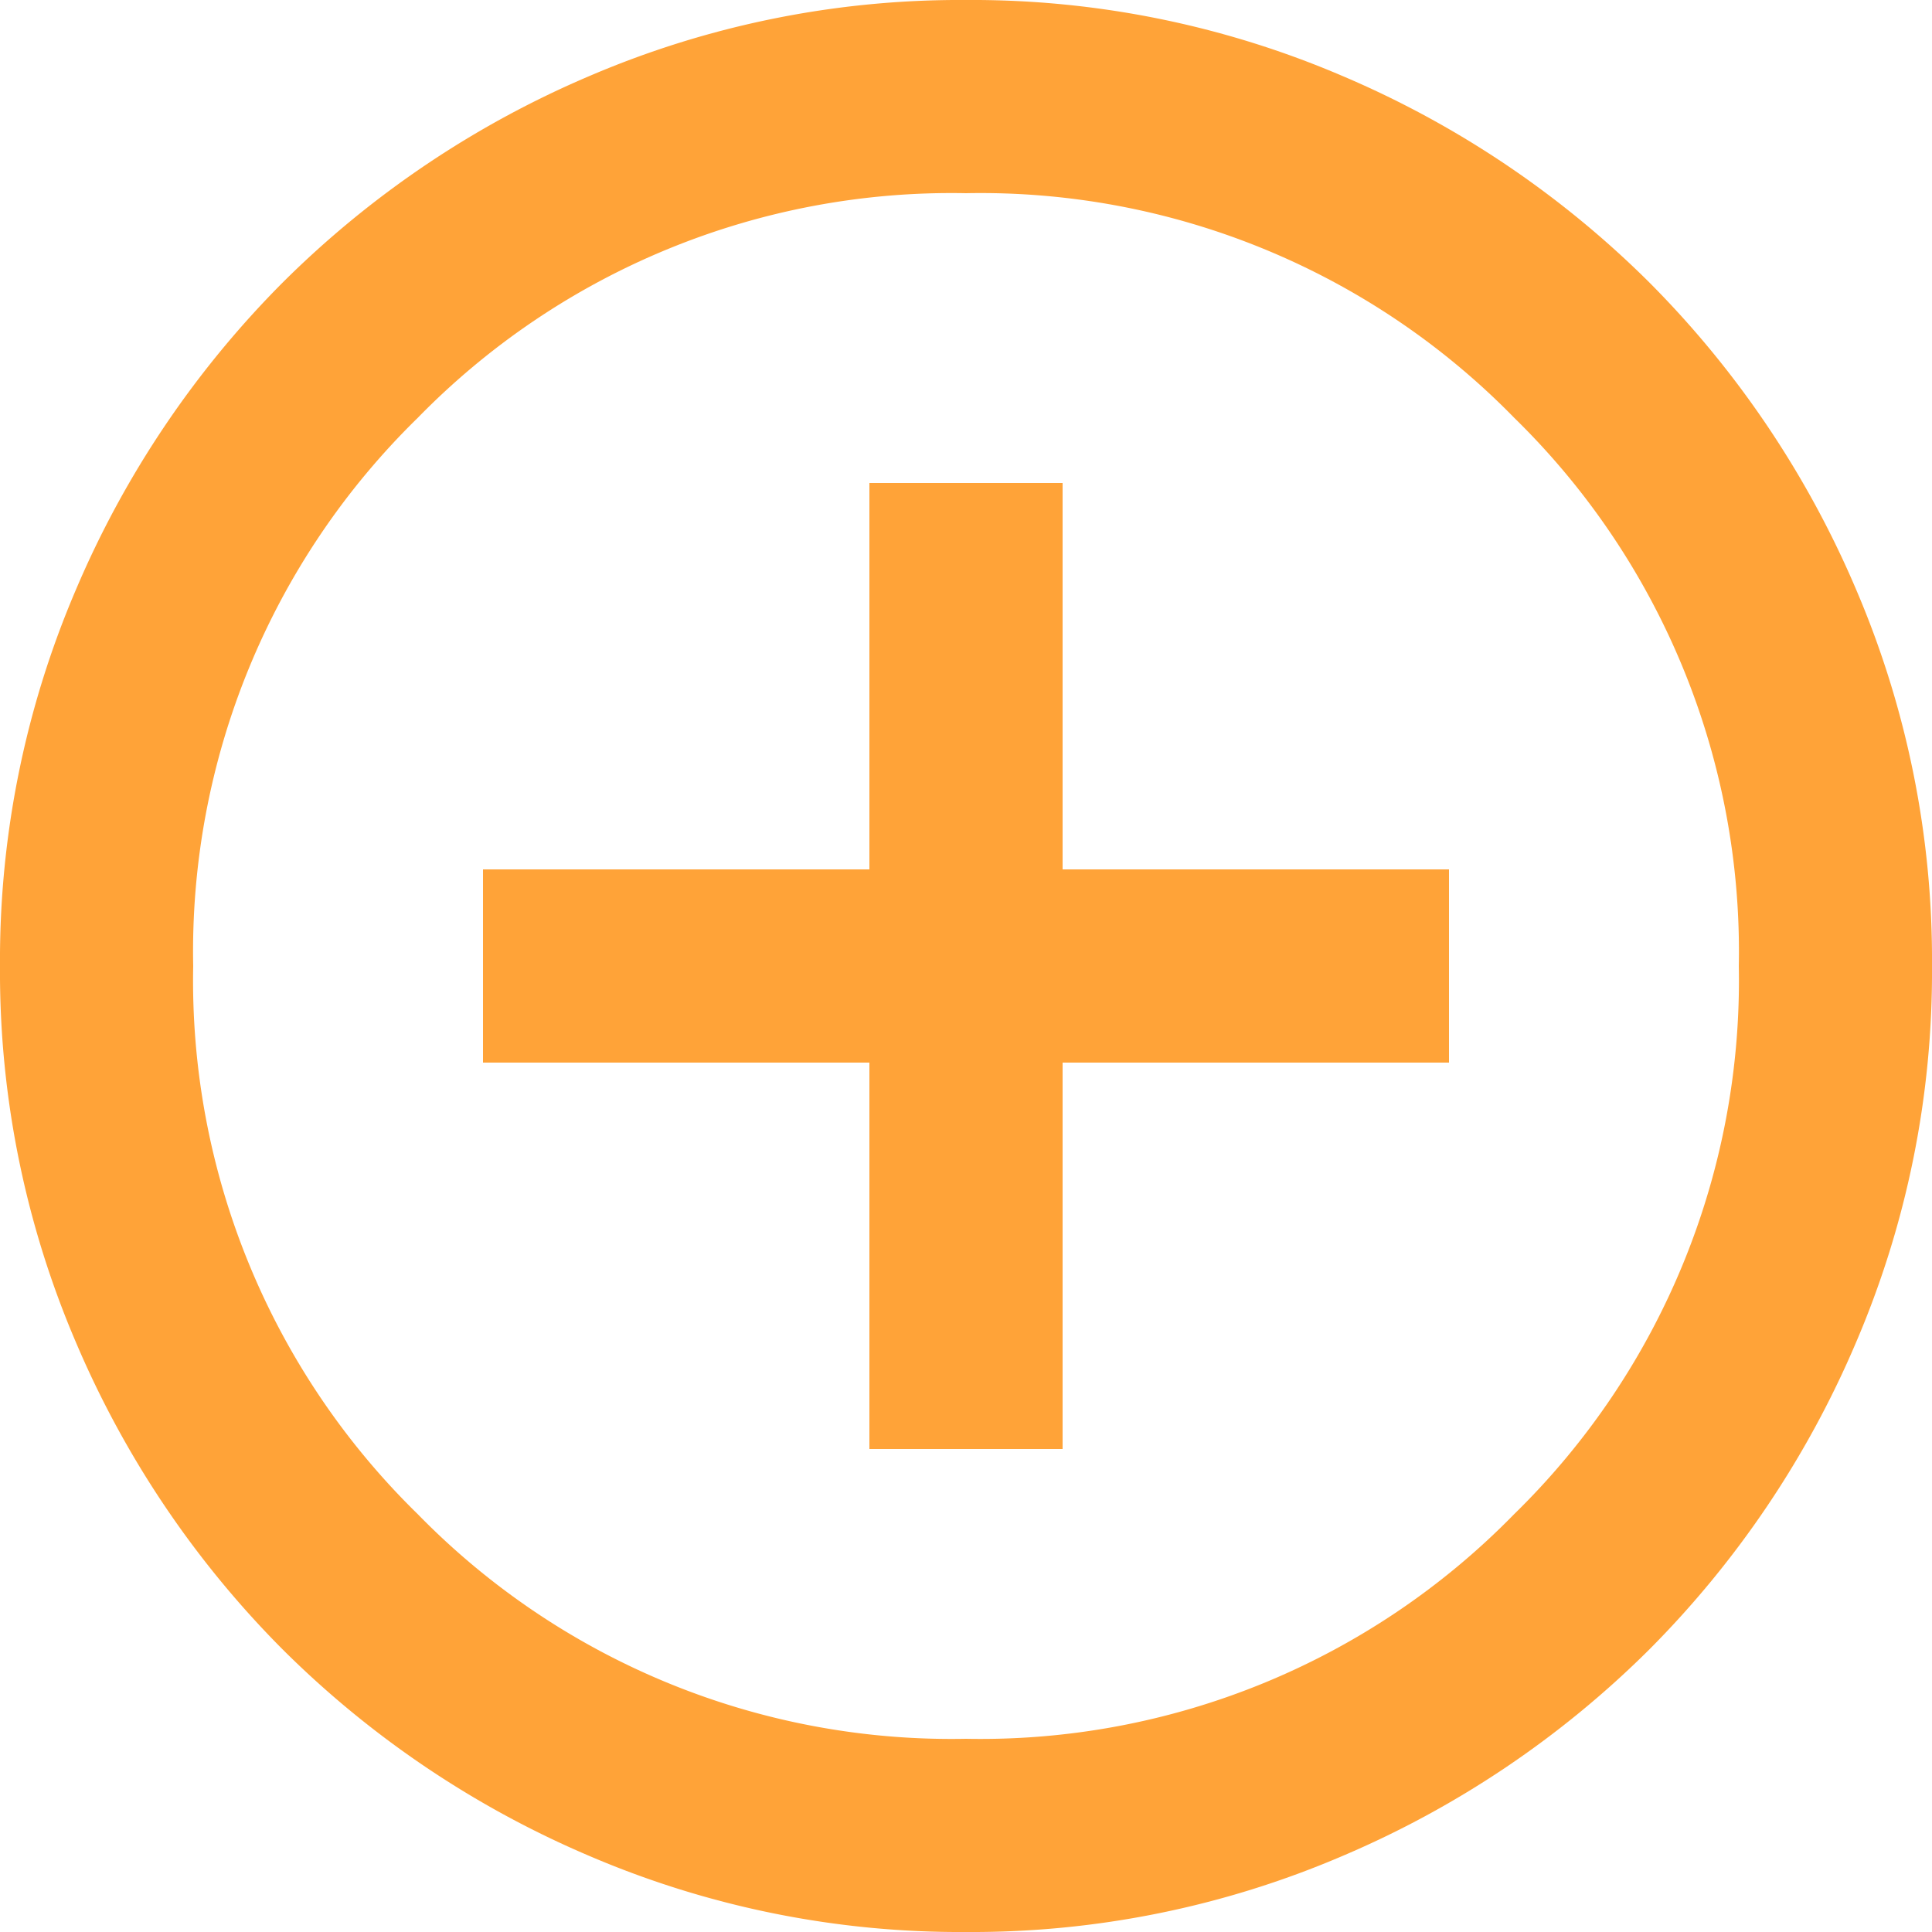
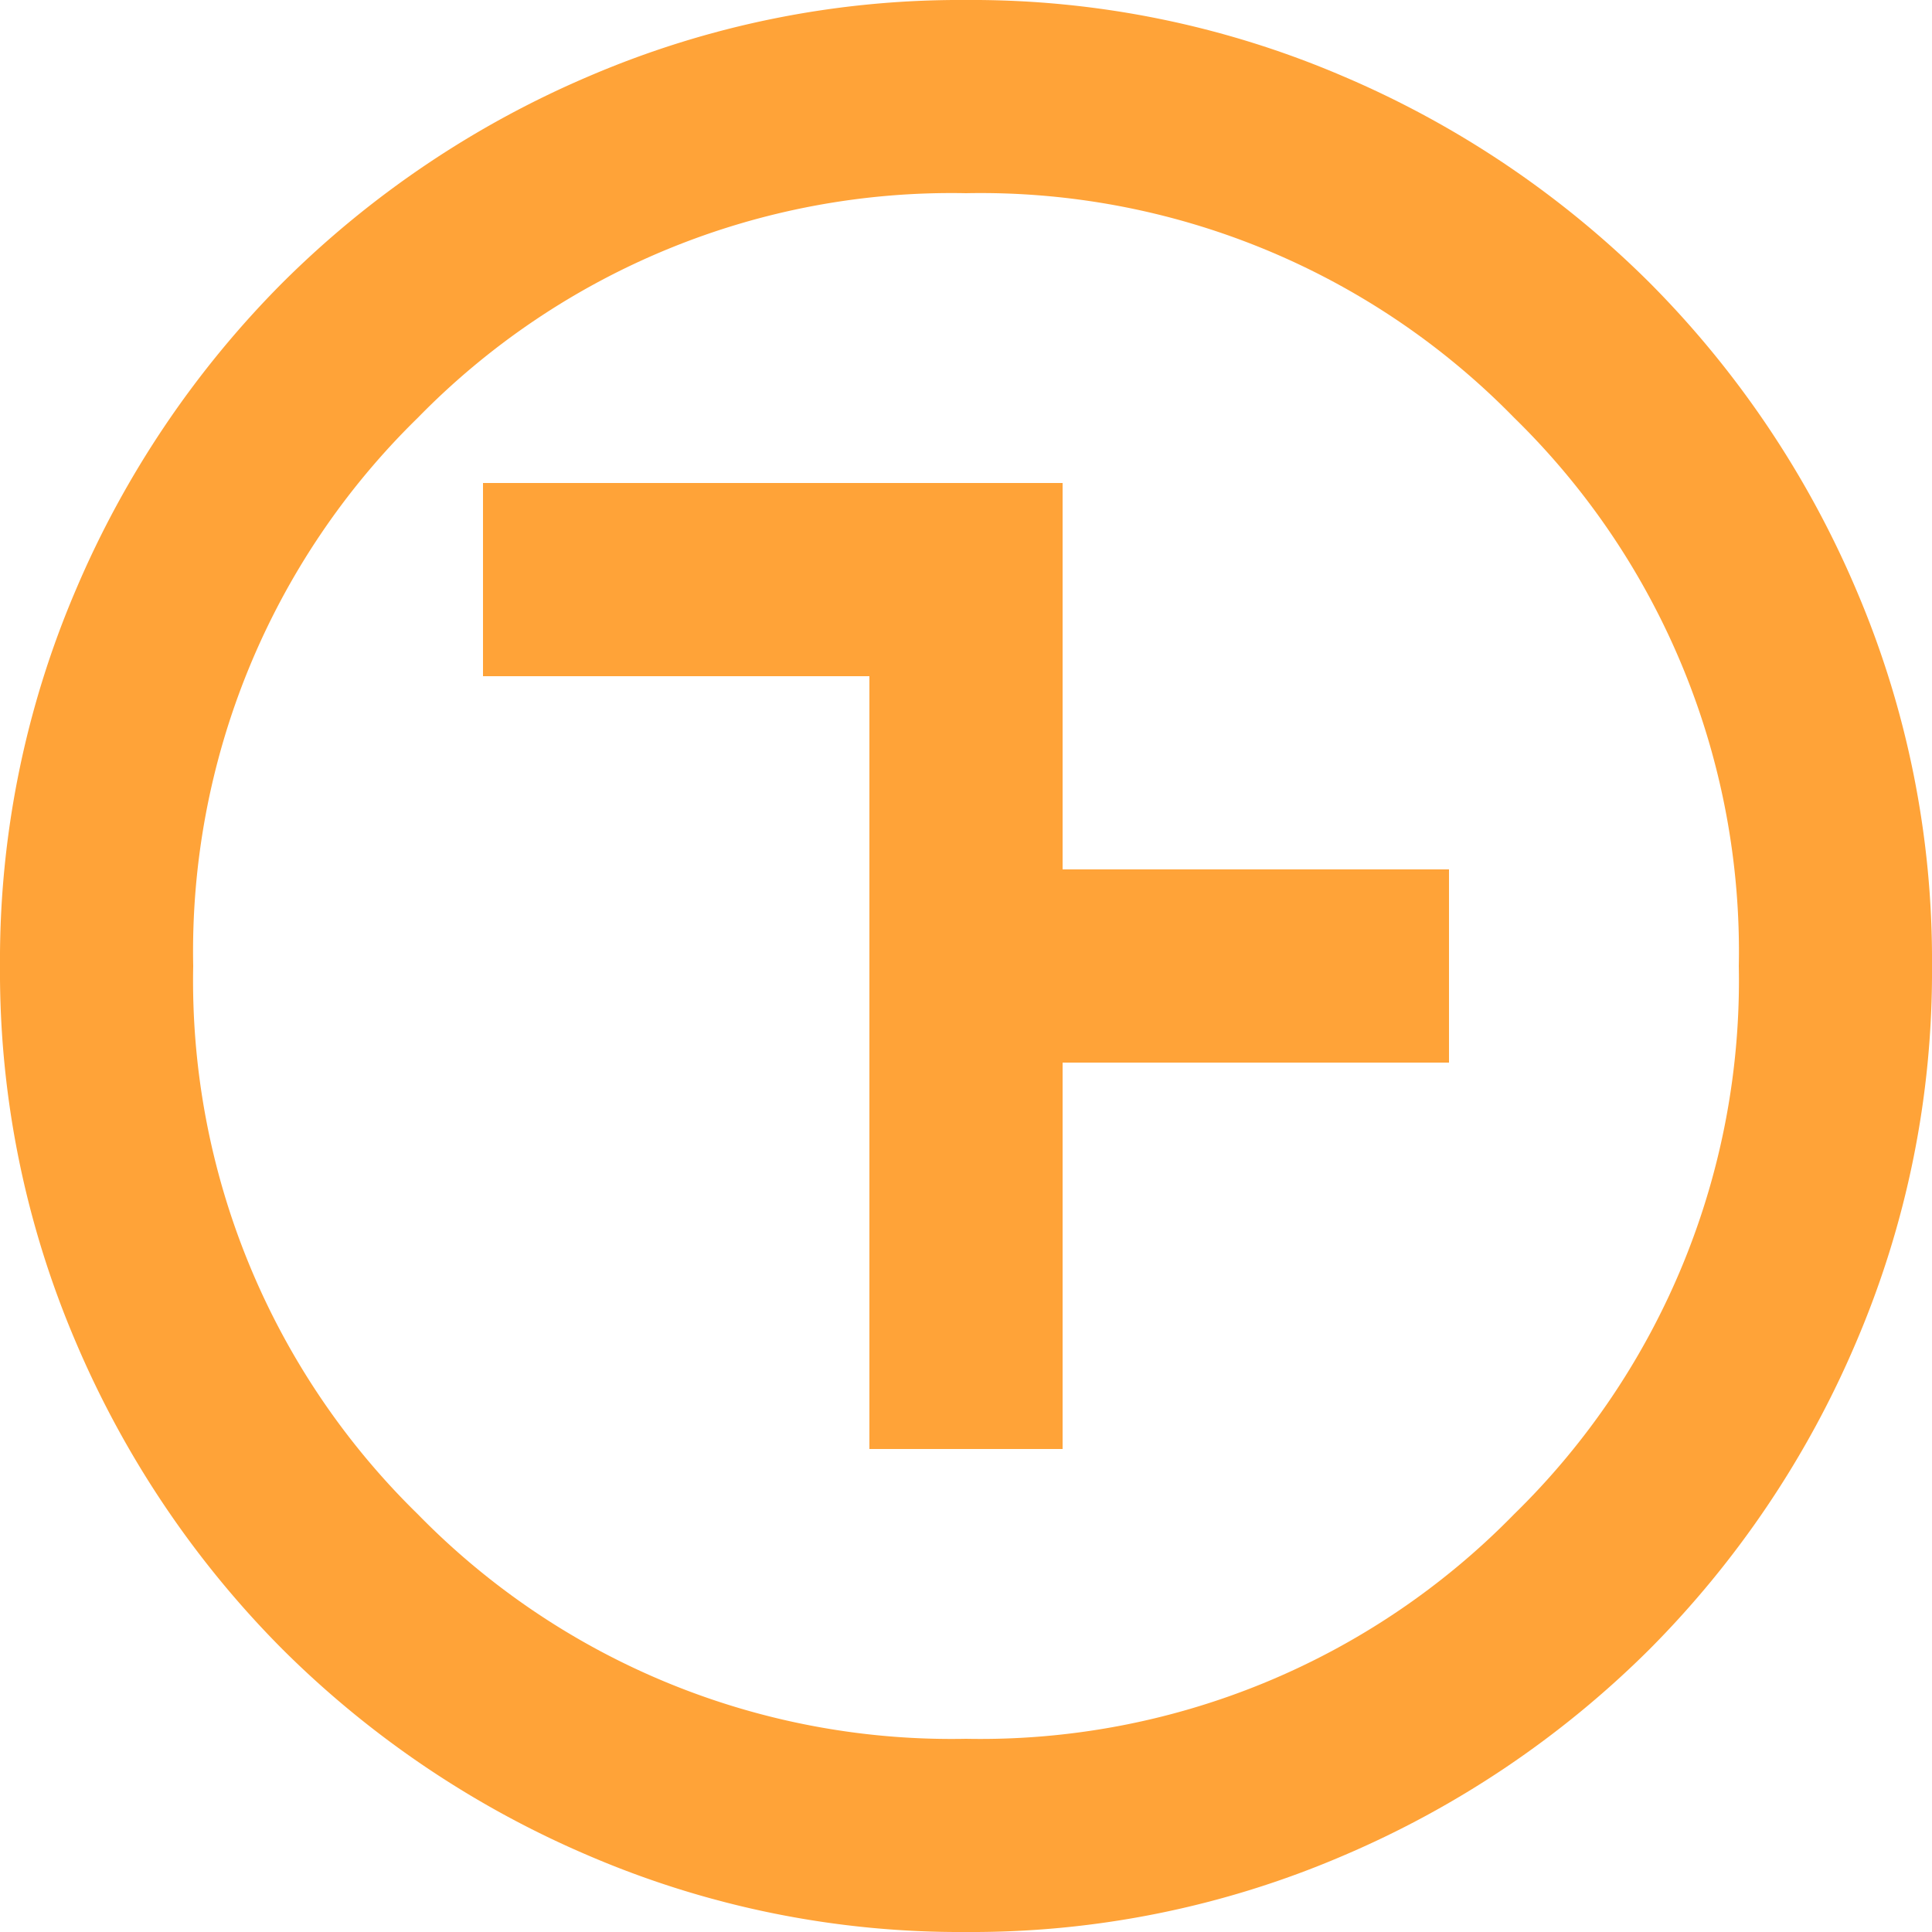
<svg xmlns="http://www.w3.org/2000/svg" width="18" height="18" viewBox="0 0 18 18">
-   <path id="add_circle_FILL0_wght400_GRAD0_opsz24_naranja" d="M88.1-866.5h1.8v-3.6h3.6v-1.8H89.9v-3.6H88.1v3.6H84.5v1.8h3.6ZM89-862a8.764,8.764,0,0,1-3.51-.709,9.089,9.089,0,0,1-2.857-1.924,9.089,9.089,0,0,1-1.924-2.857A8.764,8.764,0,0,1,80-871a8.764,8.764,0,0,1,.709-3.51,9.088,9.088,0,0,1,1.924-2.857,9.088,9.088,0,0,1,2.857-1.924A8.763,8.763,0,0,1,89-880a8.763,8.763,0,0,1,3.51.709,9.088,9.088,0,0,1,2.858,1.924,9.088,9.088,0,0,1,1.924,2.857A8.764,8.764,0,0,1,98-871a8.764,8.764,0,0,1-.709,3.51,9.089,9.089,0,0,1-1.924,2.857,9.089,9.089,0,0,1-2.858,1.924A8.764,8.764,0,0,1,89-862Zm0-1.8a6.949,6.949,0,0,0,5.107-2.093A6.949,6.949,0,0,0,96.2-871a6.949,6.949,0,0,0-2.092-5.107A6.949,6.949,0,0,0,89-878.2a6.949,6.949,0,0,0-5.108,2.093A6.949,6.949,0,0,0,81.8-871a6.949,6.949,0,0,0,2.092,5.107A6.949,6.949,0,0,0,89-863.8ZM89-871Z" transform="translate(-80 880)" fill="#ffa338" />
+   <path id="add_circle_FILL0_wght400_GRAD0_opsz24_naranja" d="M88.1-866.5h1.8v-3.6h3.6v-1.8H89.9v-3.6H88.1H84.5v1.8h3.6ZM89-862a8.764,8.764,0,0,1-3.51-.709,9.089,9.089,0,0,1-2.857-1.924,9.089,9.089,0,0,1-1.924-2.857A8.764,8.764,0,0,1,80-871a8.764,8.764,0,0,1,.709-3.51,9.088,9.088,0,0,1,1.924-2.857,9.088,9.088,0,0,1,2.857-1.924A8.763,8.763,0,0,1,89-880a8.763,8.763,0,0,1,3.51.709,9.088,9.088,0,0,1,2.858,1.924,9.088,9.088,0,0,1,1.924,2.857A8.764,8.764,0,0,1,98-871a8.764,8.764,0,0,1-.709,3.51,9.089,9.089,0,0,1-1.924,2.857,9.089,9.089,0,0,1-2.858,1.924A8.764,8.764,0,0,1,89-862Zm0-1.8a6.949,6.949,0,0,0,5.107-2.093A6.949,6.949,0,0,0,96.2-871a6.949,6.949,0,0,0-2.092-5.107A6.949,6.949,0,0,0,89-878.2a6.949,6.949,0,0,0-5.108,2.093A6.949,6.949,0,0,0,81.8-871a6.949,6.949,0,0,0,2.092,5.107A6.949,6.949,0,0,0,89-863.8ZM89-871Z" transform="translate(-80 880)" fill="#ffa338" />
</svg>